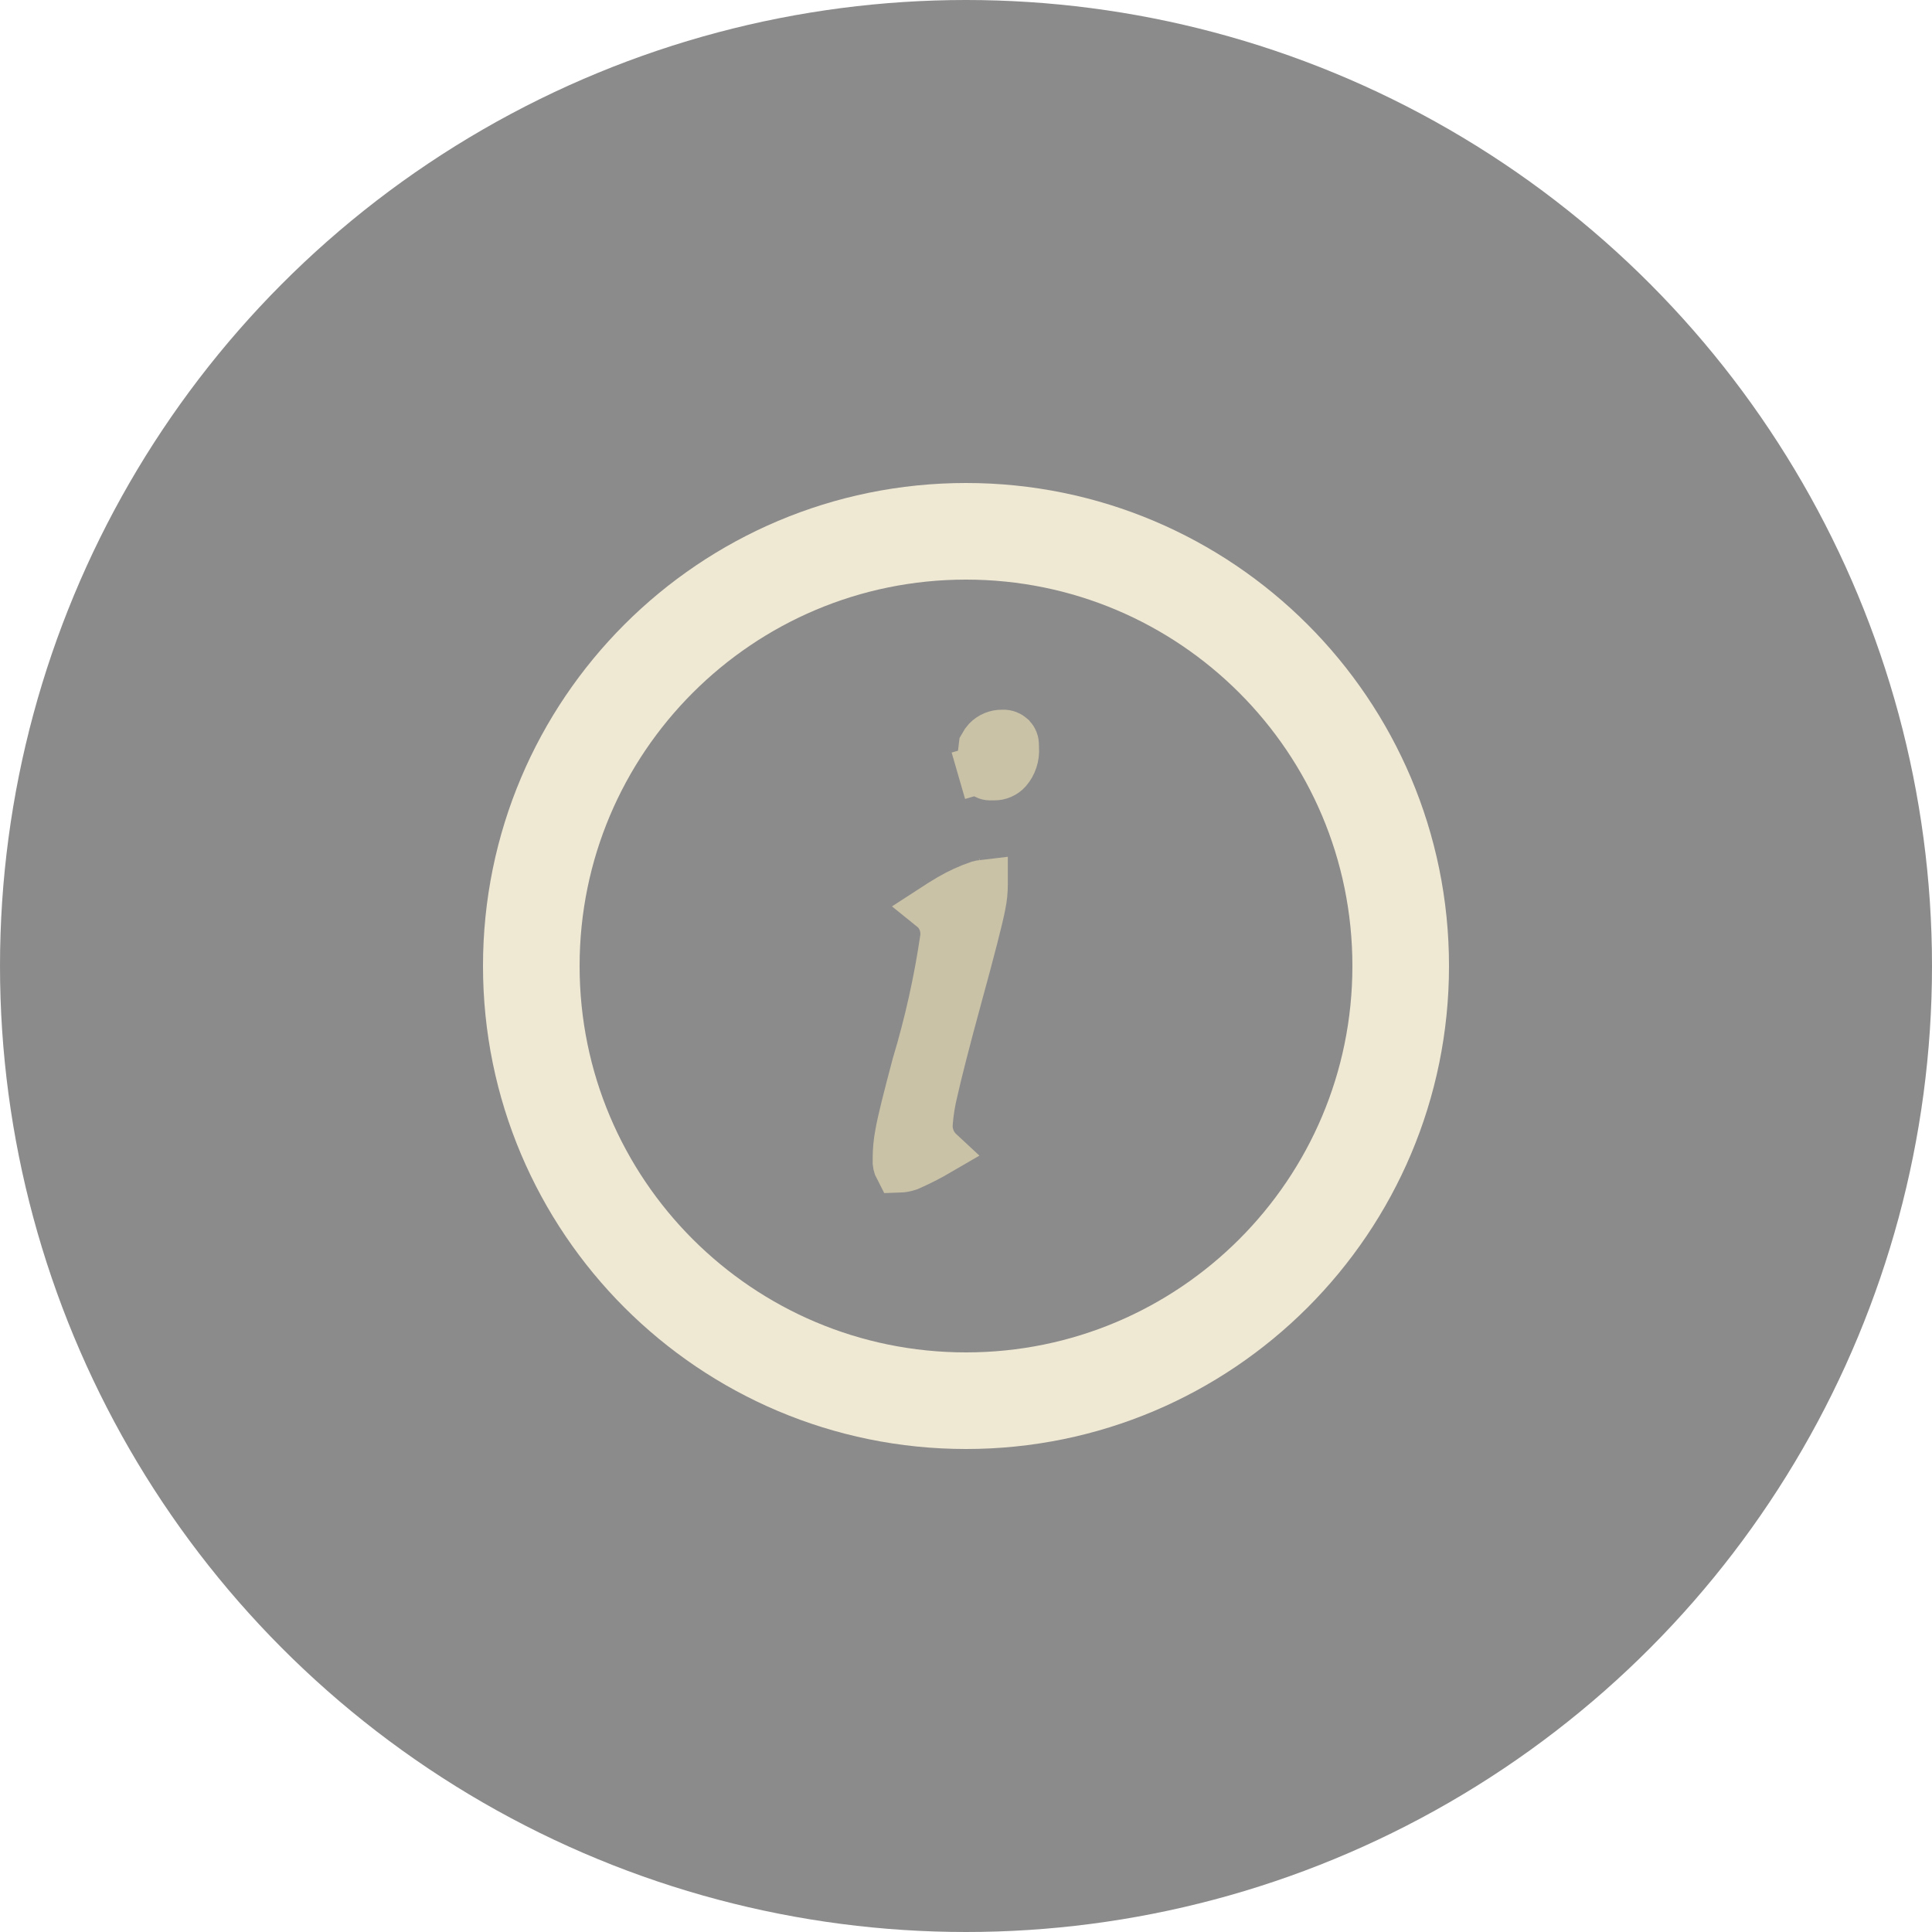
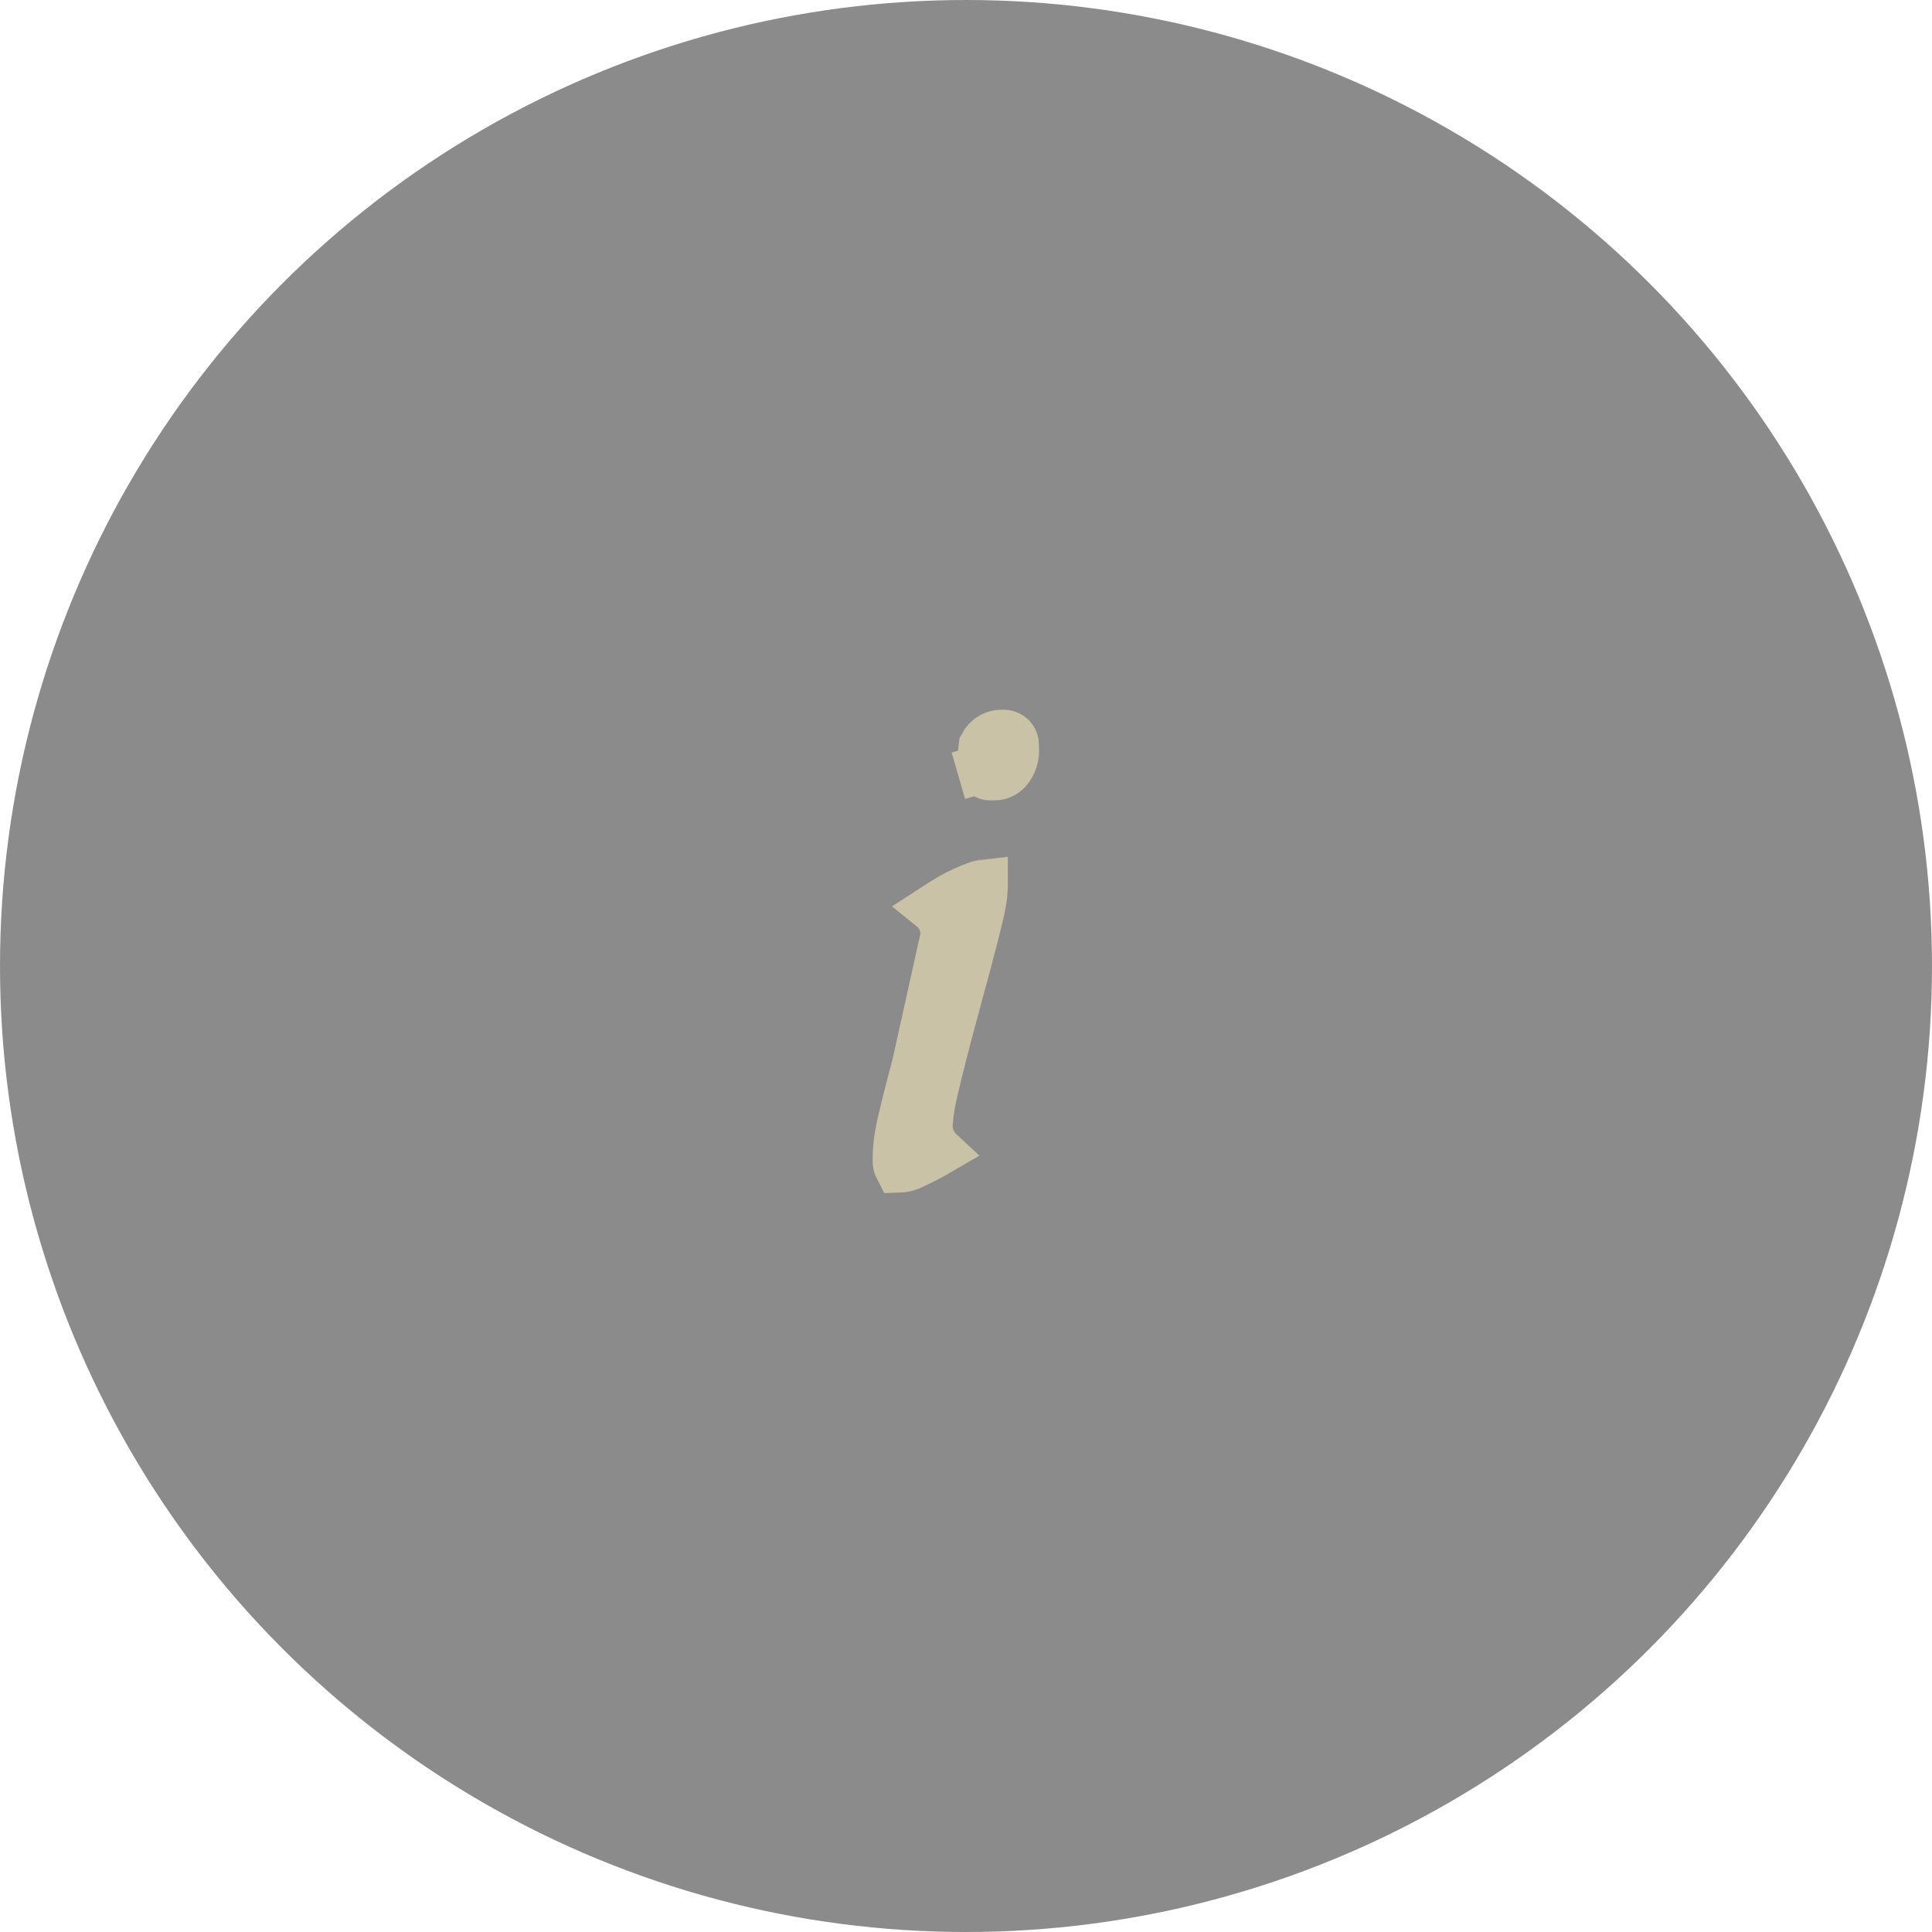
<svg xmlns="http://www.w3.org/2000/svg" width="40" height="40" viewBox="0 0 40 40" fill="none">
  <circle opacity="0.5" cx="20" cy="20" r="20" fill="#1A1919" />
-   <path d="M20 29C24.971 29 29 24.971 29 20C29 15.029 24.971 11 20 11C15.029 11 11 15.029 11 20C11 24.971 15.029 29 20 29Z" stroke="#EFE9D4" stroke-width="2" stroke-linecap="round" stroke-linejoin="round" />
-   <path d="M19.226 23.251C19.218 23.349 19.23 23.448 19.261 23.541C19.291 23.633 19.34 23.718 19.404 23.792C19.416 23.806 19.43 23.821 19.444 23.834C19.24 23.953 19.029 24.06 18.813 24.155C18.746 24.178 18.675 24.191 18.604 24.193C18.576 24.14 18.562 24.078 18.567 24.017L18.568 23.997L18.568 23.978C18.568 23.81 18.584 23.643 18.616 23.479L18.616 23.479L18.618 23.468C18.662 23.216 18.777 22.758 18.965 22.051C19.224 21.19 19.42 20.311 19.55 19.422L19.553 19.401L19.554 19.38C19.565 19.214 19.517 19.049 19.418 18.915L19.404 18.895L19.388 18.878C19.366 18.853 19.343 18.83 19.317 18.809C19.432 18.734 19.549 18.662 19.667 18.592C19.857 18.482 20.056 18.39 20.263 18.319C20.297 18.31 20.331 18.303 20.366 18.299L20.366 18.309C20.366 18.455 20.351 18.601 20.32 18.744L20.32 18.744L20.319 18.752C20.266 19.018 20.108 19.64 19.837 20.627C19.569 21.606 19.404 22.269 19.335 22.579C19.28 22.799 19.244 23.024 19.226 23.251ZM19.226 23.251C19.226 23.25 19.226 23.25 19.226 23.25L19.724 23.292L19.226 23.252C19.226 23.252 19.226 23.251 19.226 23.251ZM20.458 18.238L20.453 18.24L20.458 18.238ZM20.865 15.21C20.895 15.222 20.922 15.239 20.946 15.261C20.967 15.284 20.984 15.31 20.995 15.339C21.007 15.37 21.012 15.403 21.011 15.436L21.01 15.465L21.012 15.494C21.018 15.576 21.008 15.659 20.982 15.737C20.957 15.814 20.917 15.886 20.864 15.947C20.828 15.987 20.785 16.019 20.736 16.04C20.686 16.062 20.632 16.072 20.578 16.071L20.553 16.07L20.528 16.072C20.495 16.074 20.463 16.07 20.432 16.059C20.41 16.051 20.389 16.039 20.37 16.025C20.349 15.993 20.333 15.959 20.322 15.922L19.842 16.061L20.322 15.922C20.309 15.875 20.305 15.826 20.31 15.777L20.351 15.434C20.372 15.395 20.399 15.358 20.429 15.325C20.47 15.283 20.519 15.25 20.573 15.227C20.628 15.204 20.687 15.193 20.746 15.194L20.757 15.194L20.767 15.194C20.801 15.192 20.834 15.198 20.865 15.21Z" stroke="#C9C2A7" />
+   <path d="M19.226 23.251C19.218 23.349 19.23 23.448 19.261 23.541C19.291 23.633 19.34 23.718 19.404 23.792C19.416 23.806 19.43 23.821 19.444 23.834C19.24 23.953 19.029 24.06 18.813 24.155C18.746 24.178 18.675 24.191 18.604 24.193C18.576 24.14 18.562 24.078 18.567 24.017L18.568 23.997L18.568 23.978C18.568 23.81 18.584 23.643 18.616 23.479L18.616 23.479L18.618 23.468C18.662 23.216 18.777 22.758 18.965 22.051L19.553 19.401L19.554 19.38C19.565 19.214 19.517 19.049 19.418 18.915L19.404 18.895L19.388 18.878C19.366 18.853 19.343 18.83 19.317 18.809C19.432 18.734 19.549 18.662 19.667 18.592C19.857 18.482 20.056 18.39 20.263 18.319C20.297 18.31 20.331 18.303 20.366 18.299L20.366 18.309C20.366 18.455 20.351 18.601 20.32 18.744L20.32 18.744L20.319 18.752C20.266 19.018 20.108 19.64 19.837 20.627C19.569 21.606 19.404 22.269 19.335 22.579C19.28 22.799 19.244 23.024 19.226 23.251ZM19.226 23.251C19.226 23.25 19.226 23.25 19.226 23.25L19.724 23.292L19.226 23.252C19.226 23.252 19.226 23.251 19.226 23.251ZM20.458 18.238L20.453 18.24L20.458 18.238ZM20.865 15.21C20.895 15.222 20.922 15.239 20.946 15.261C20.967 15.284 20.984 15.31 20.995 15.339C21.007 15.37 21.012 15.403 21.011 15.436L21.01 15.465L21.012 15.494C21.018 15.576 21.008 15.659 20.982 15.737C20.957 15.814 20.917 15.886 20.864 15.947C20.828 15.987 20.785 16.019 20.736 16.04C20.686 16.062 20.632 16.072 20.578 16.071L20.553 16.07L20.528 16.072C20.495 16.074 20.463 16.07 20.432 16.059C20.41 16.051 20.389 16.039 20.37 16.025C20.349 15.993 20.333 15.959 20.322 15.922L19.842 16.061L20.322 15.922C20.309 15.875 20.305 15.826 20.31 15.777L20.351 15.434C20.372 15.395 20.399 15.358 20.429 15.325C20.47 15.283 20.519 15.25 20.573 15.227C20.628 15.204 20.687 15.193 20.746 15.194L20.757 15.194L20.767 15.194C20.801 15.192 20.834 15.198 20.865 15.21Z" stroke="#C9C2A7" />
</svg>